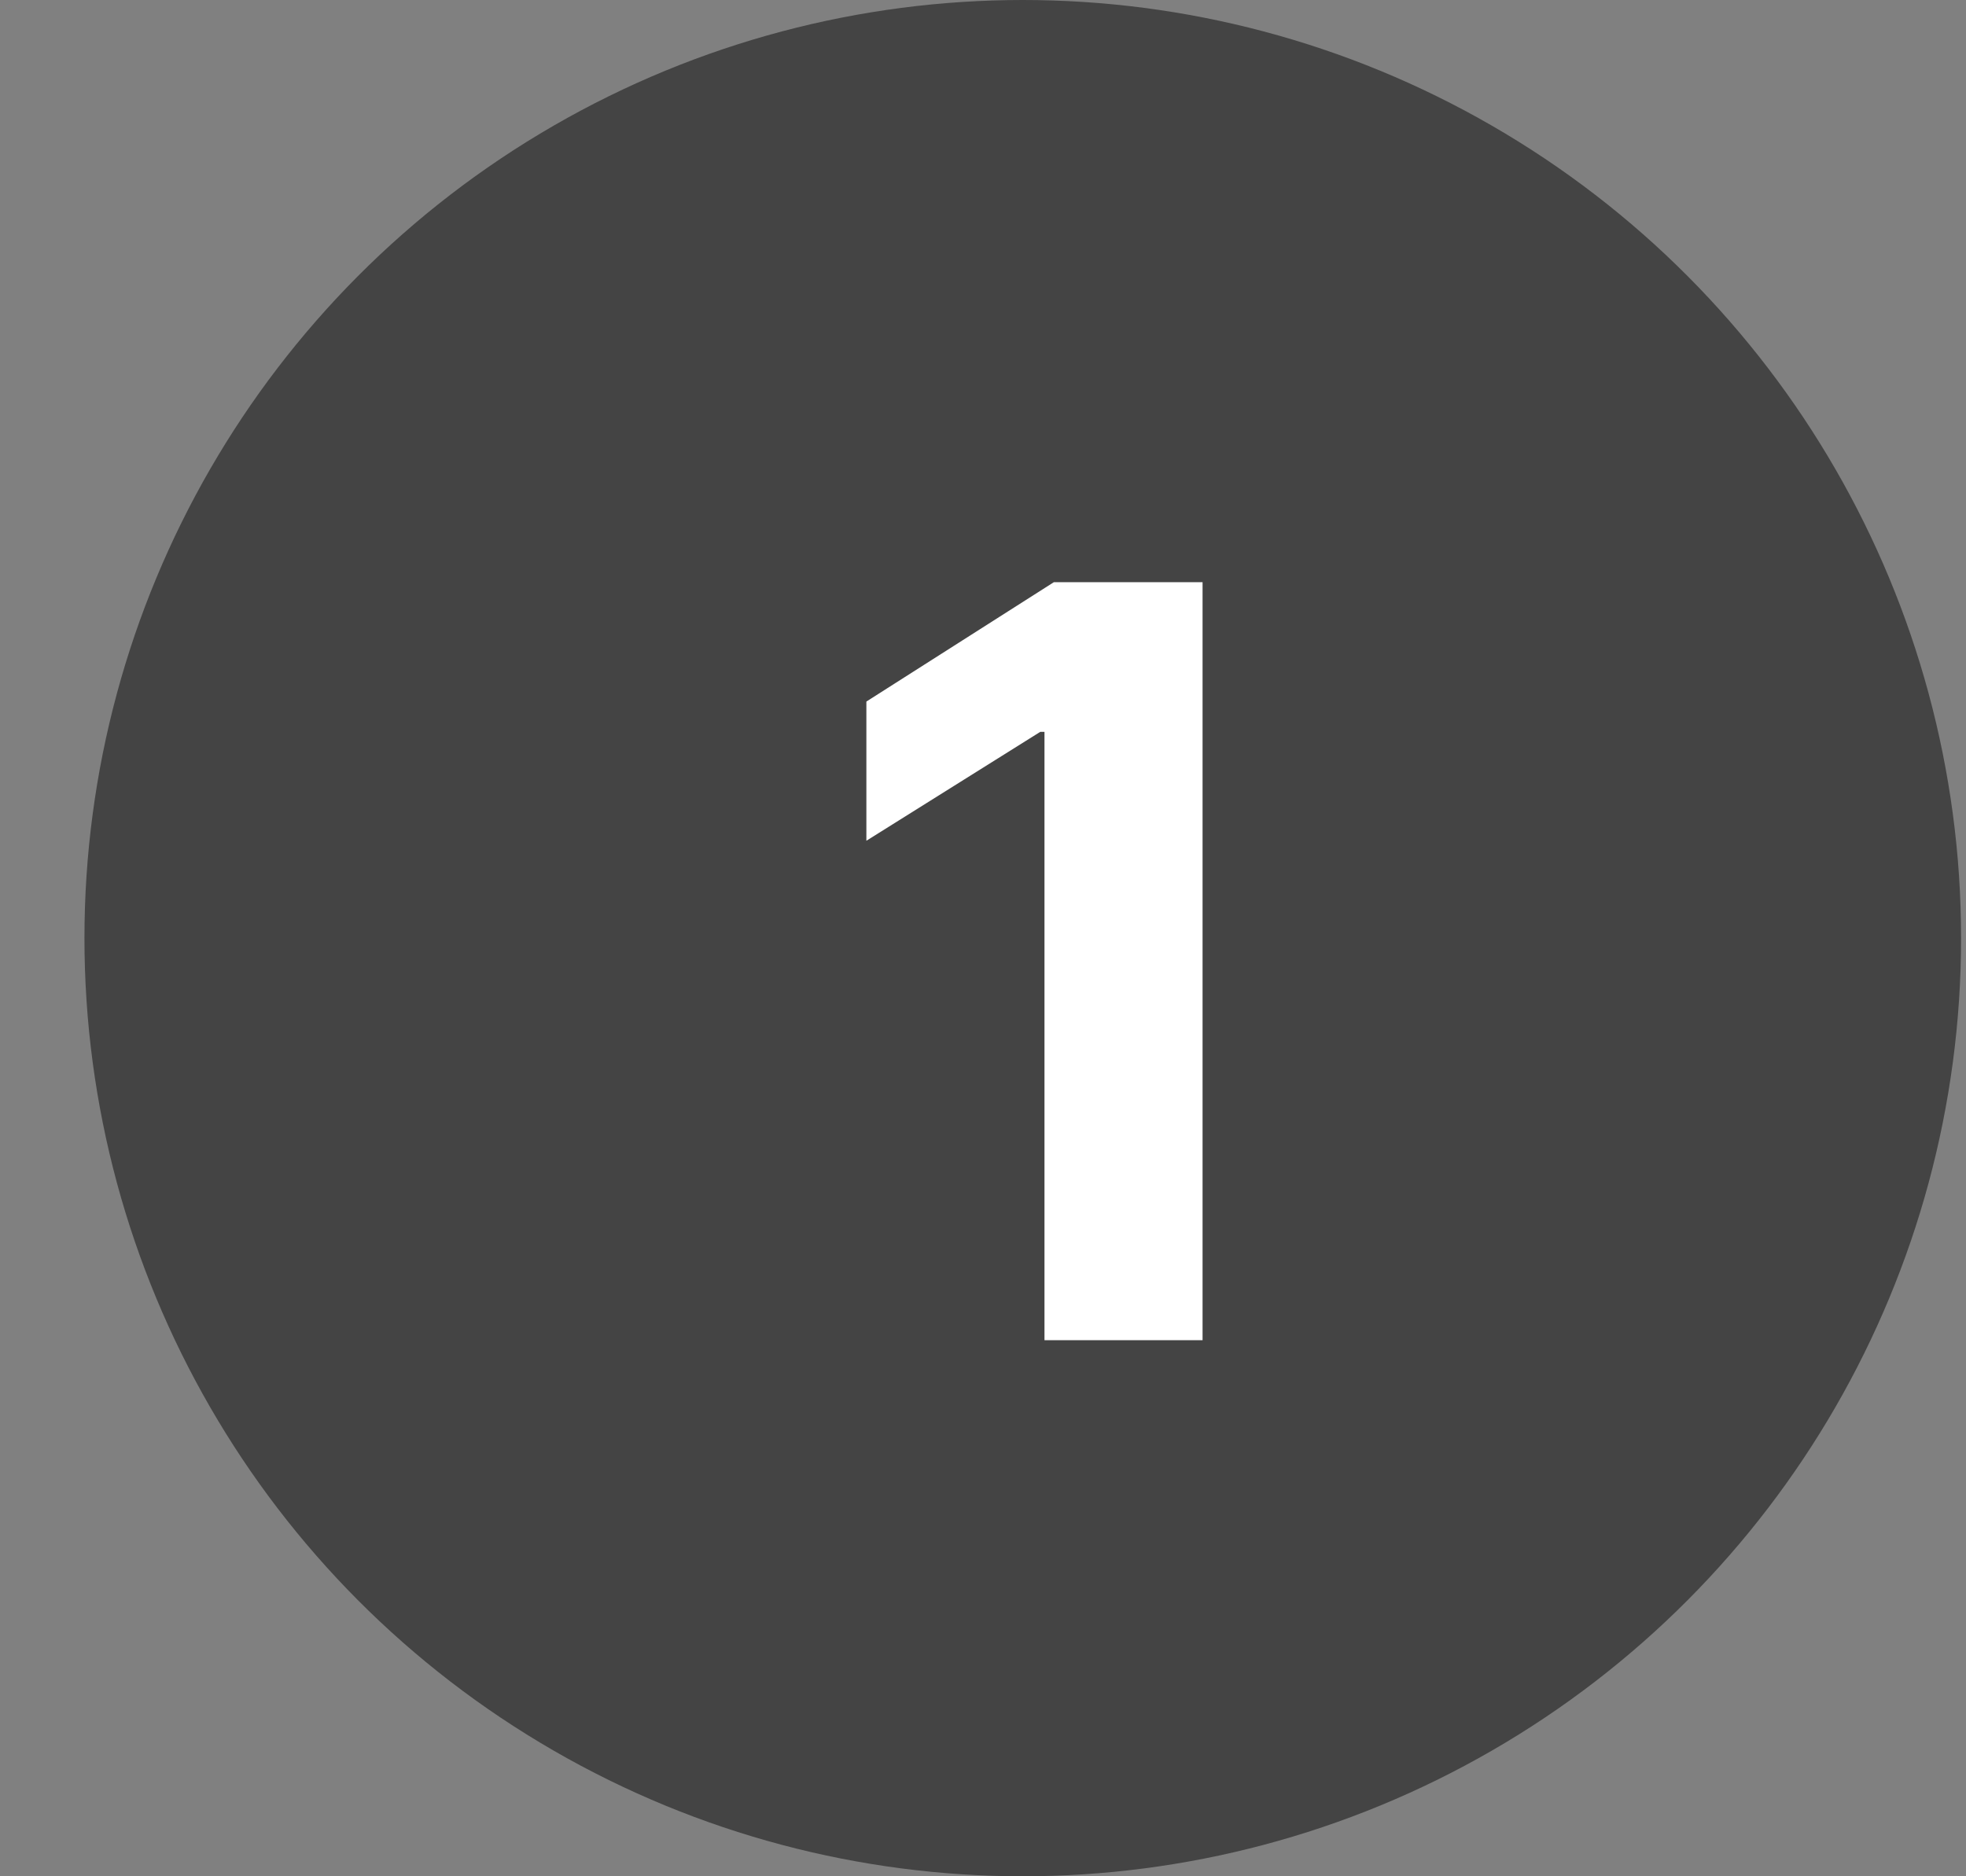
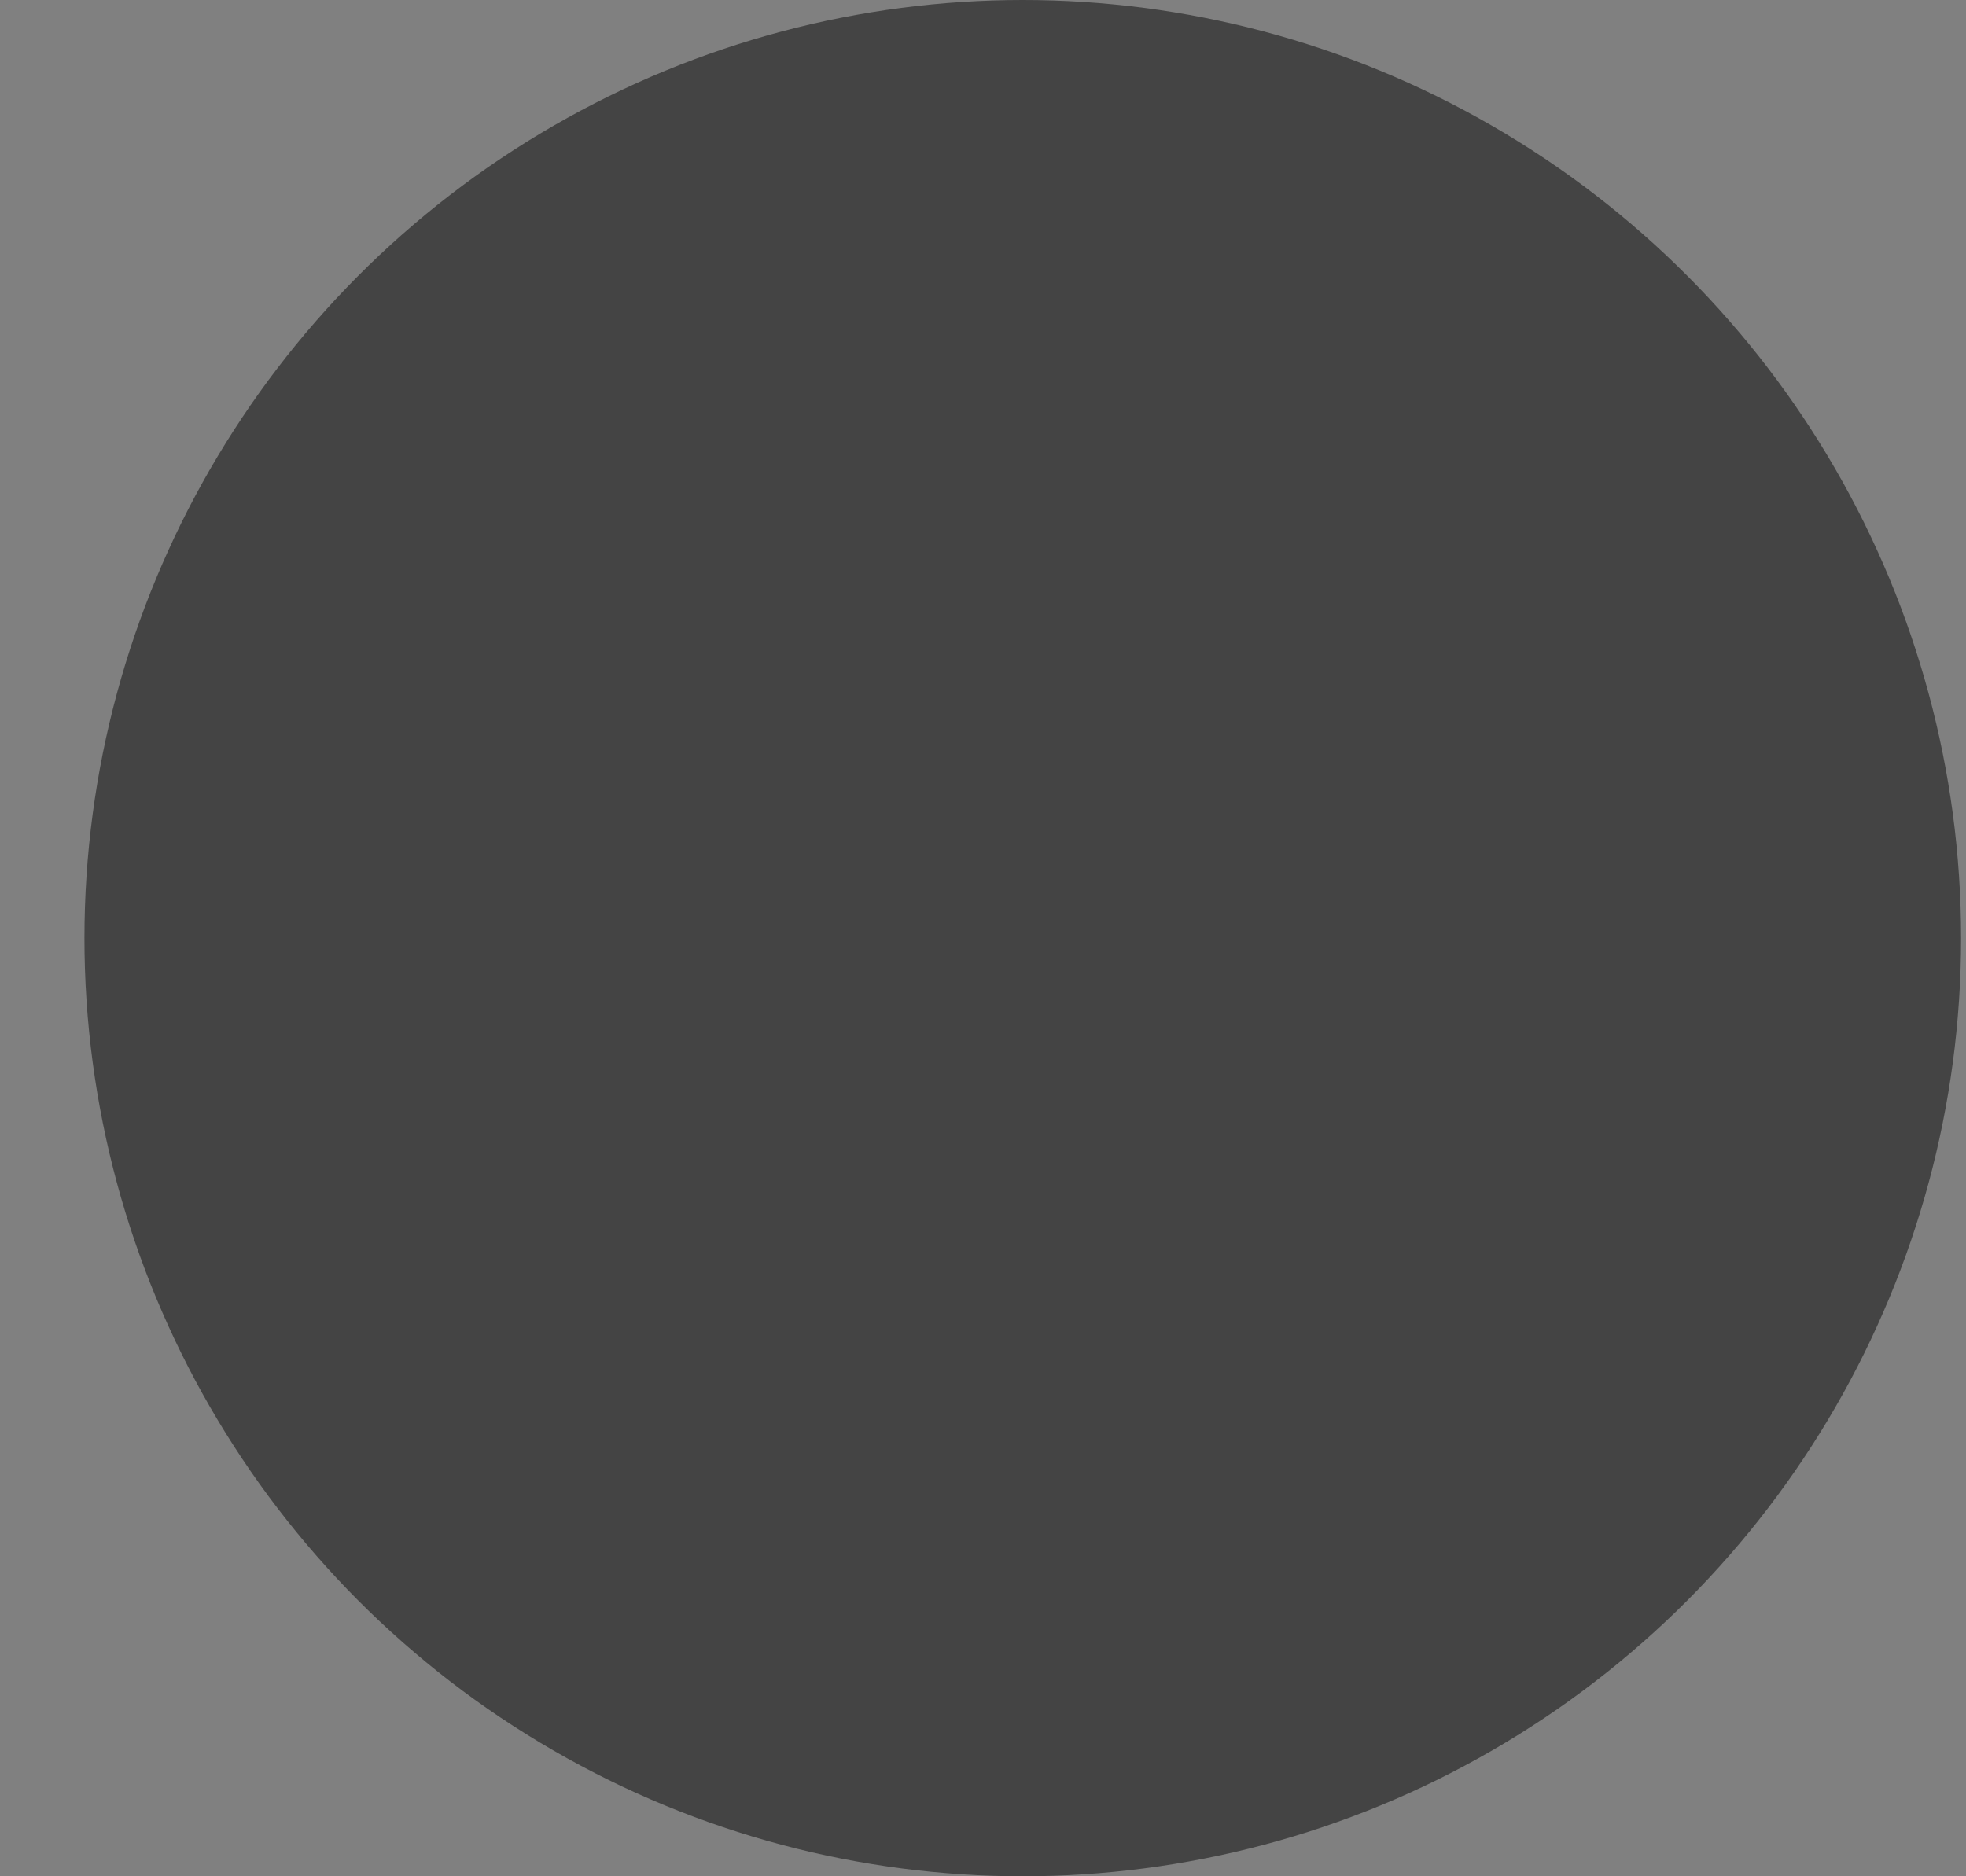
<svg xmlns="http://www.w3.org/2000/svg" width="22" height="21" viewBox="0 0 22 21" fill="none">
  <rect x="0" y="0" width="22" height="21" fill="#808080" stroke="none" />
  <circle cx="11.445" cy="10.5" r="10.5" fill="#444444" />
-   <path d="M13.457 6.516V15H11.688V8.191H11.641L9.695 9.41V7.852L11.793 6.516H13.457Z" fill="white" />
</svg>